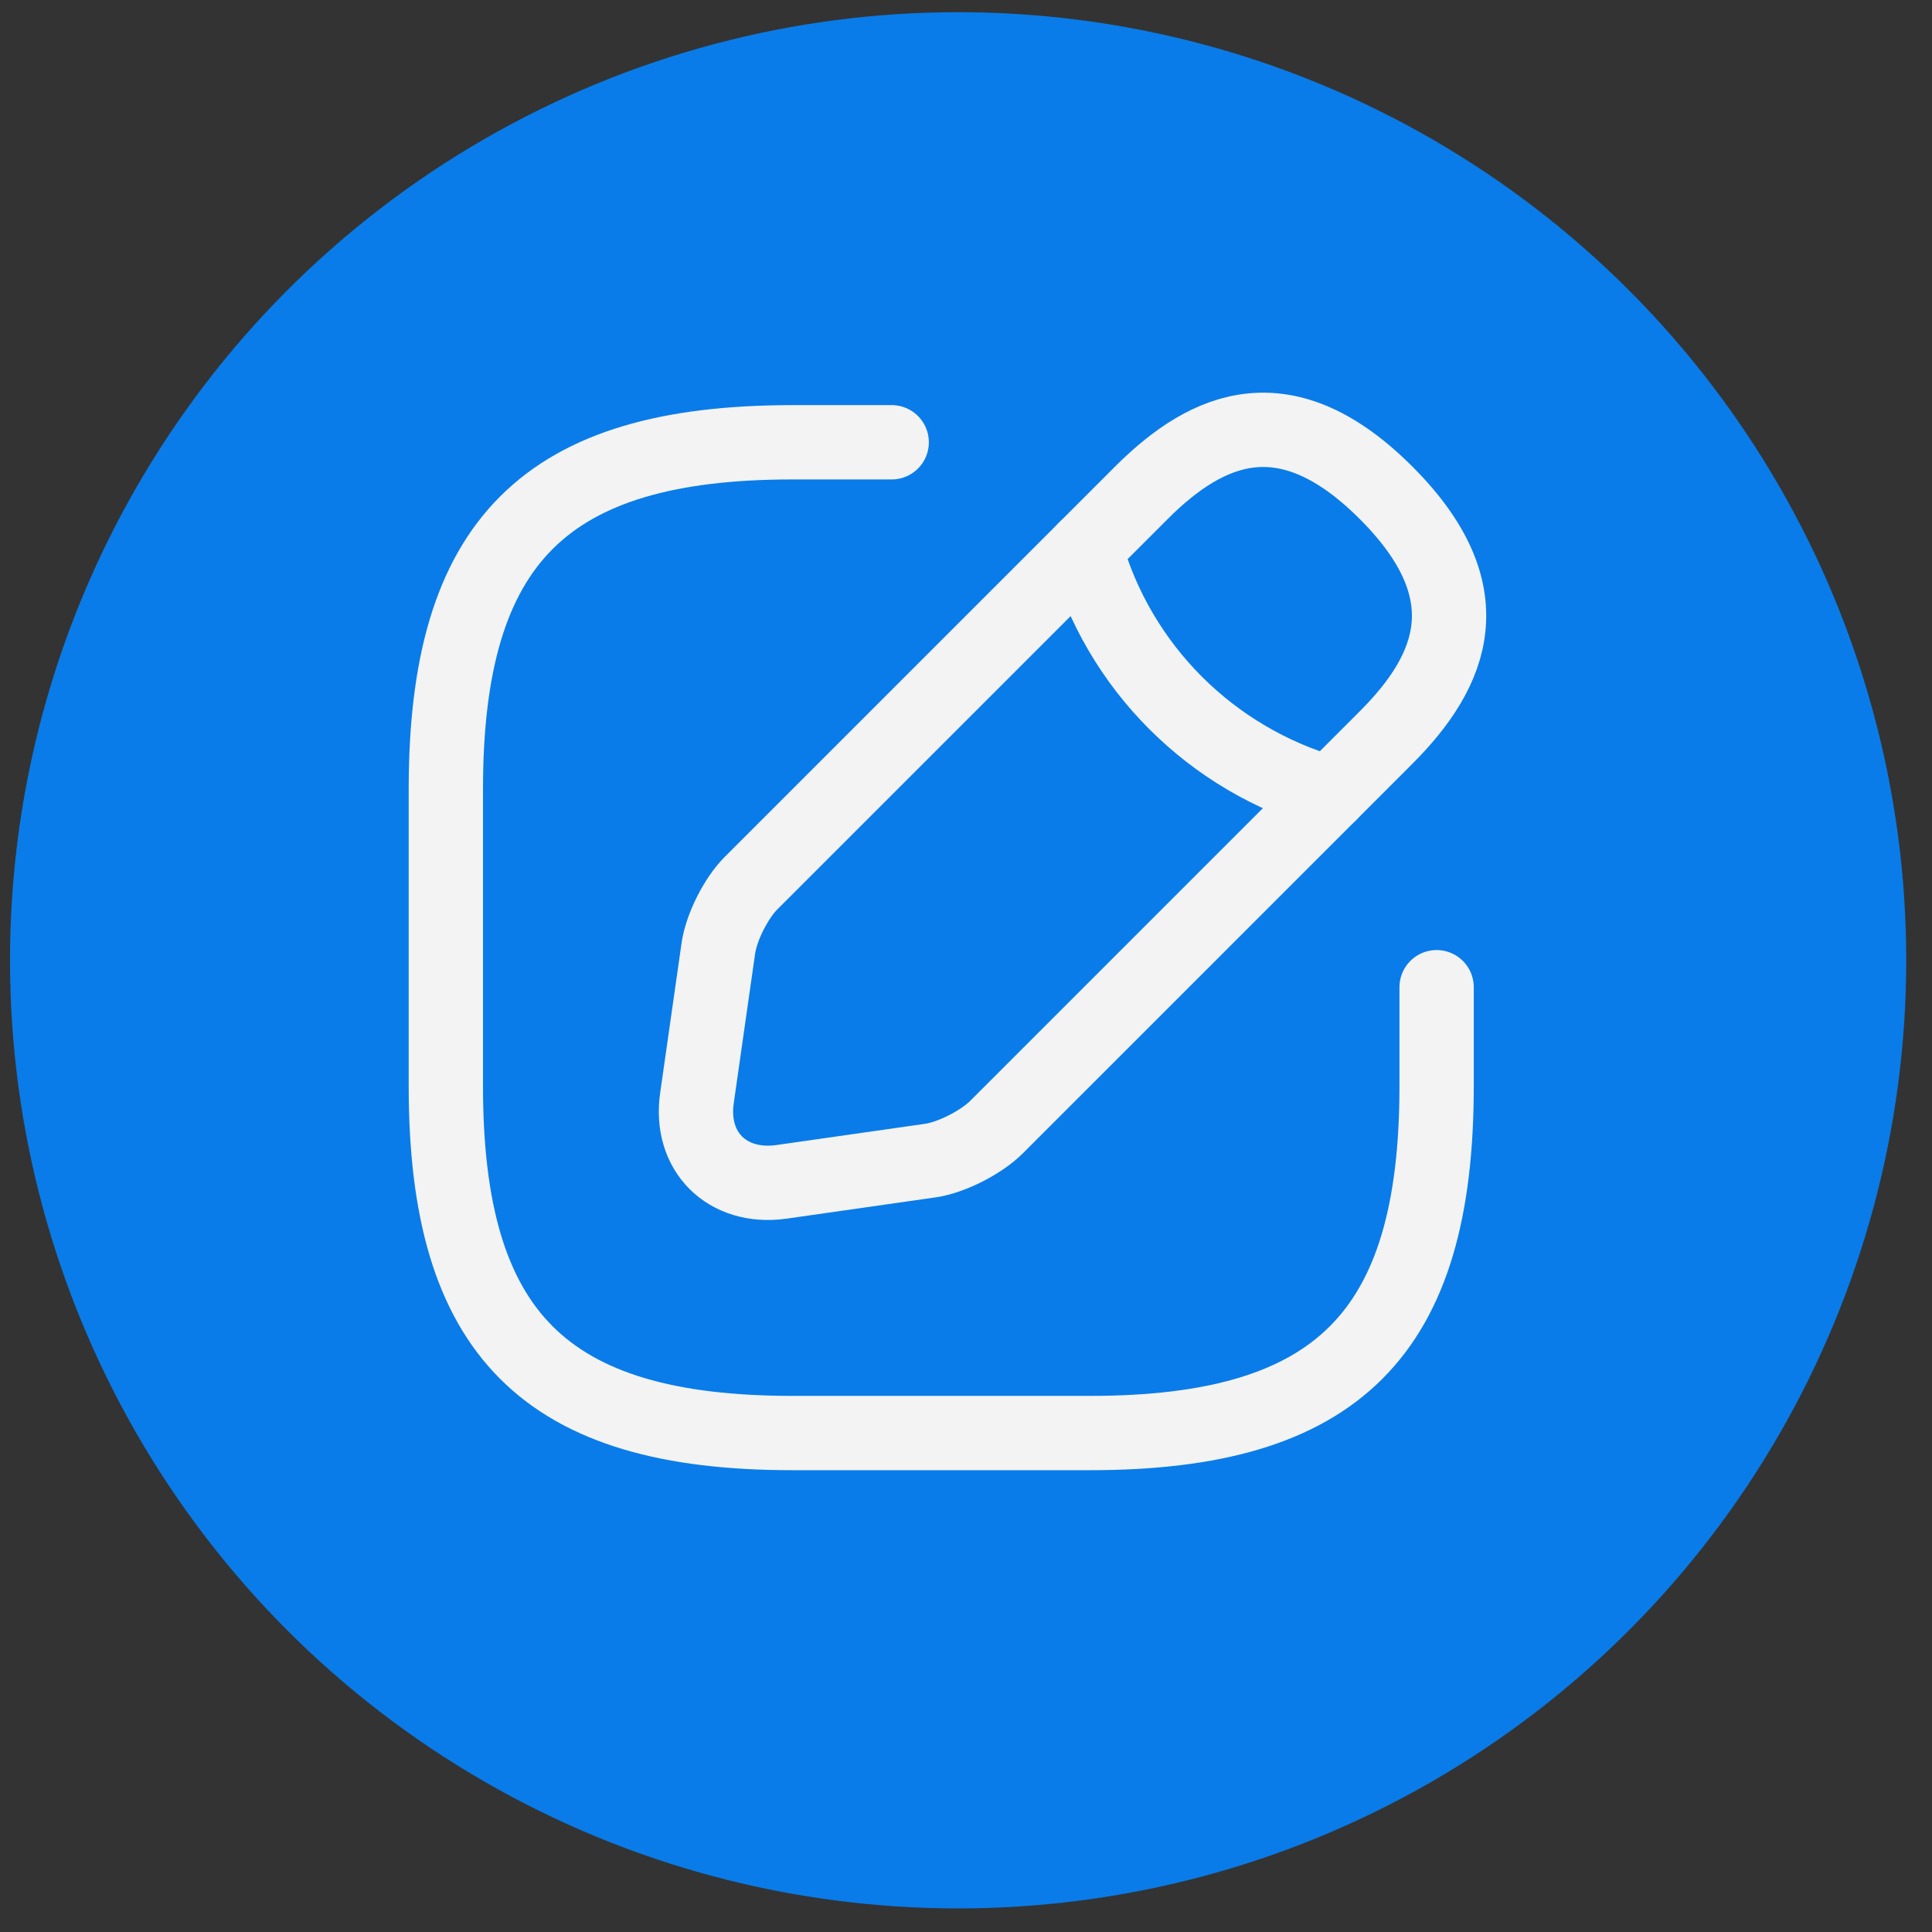
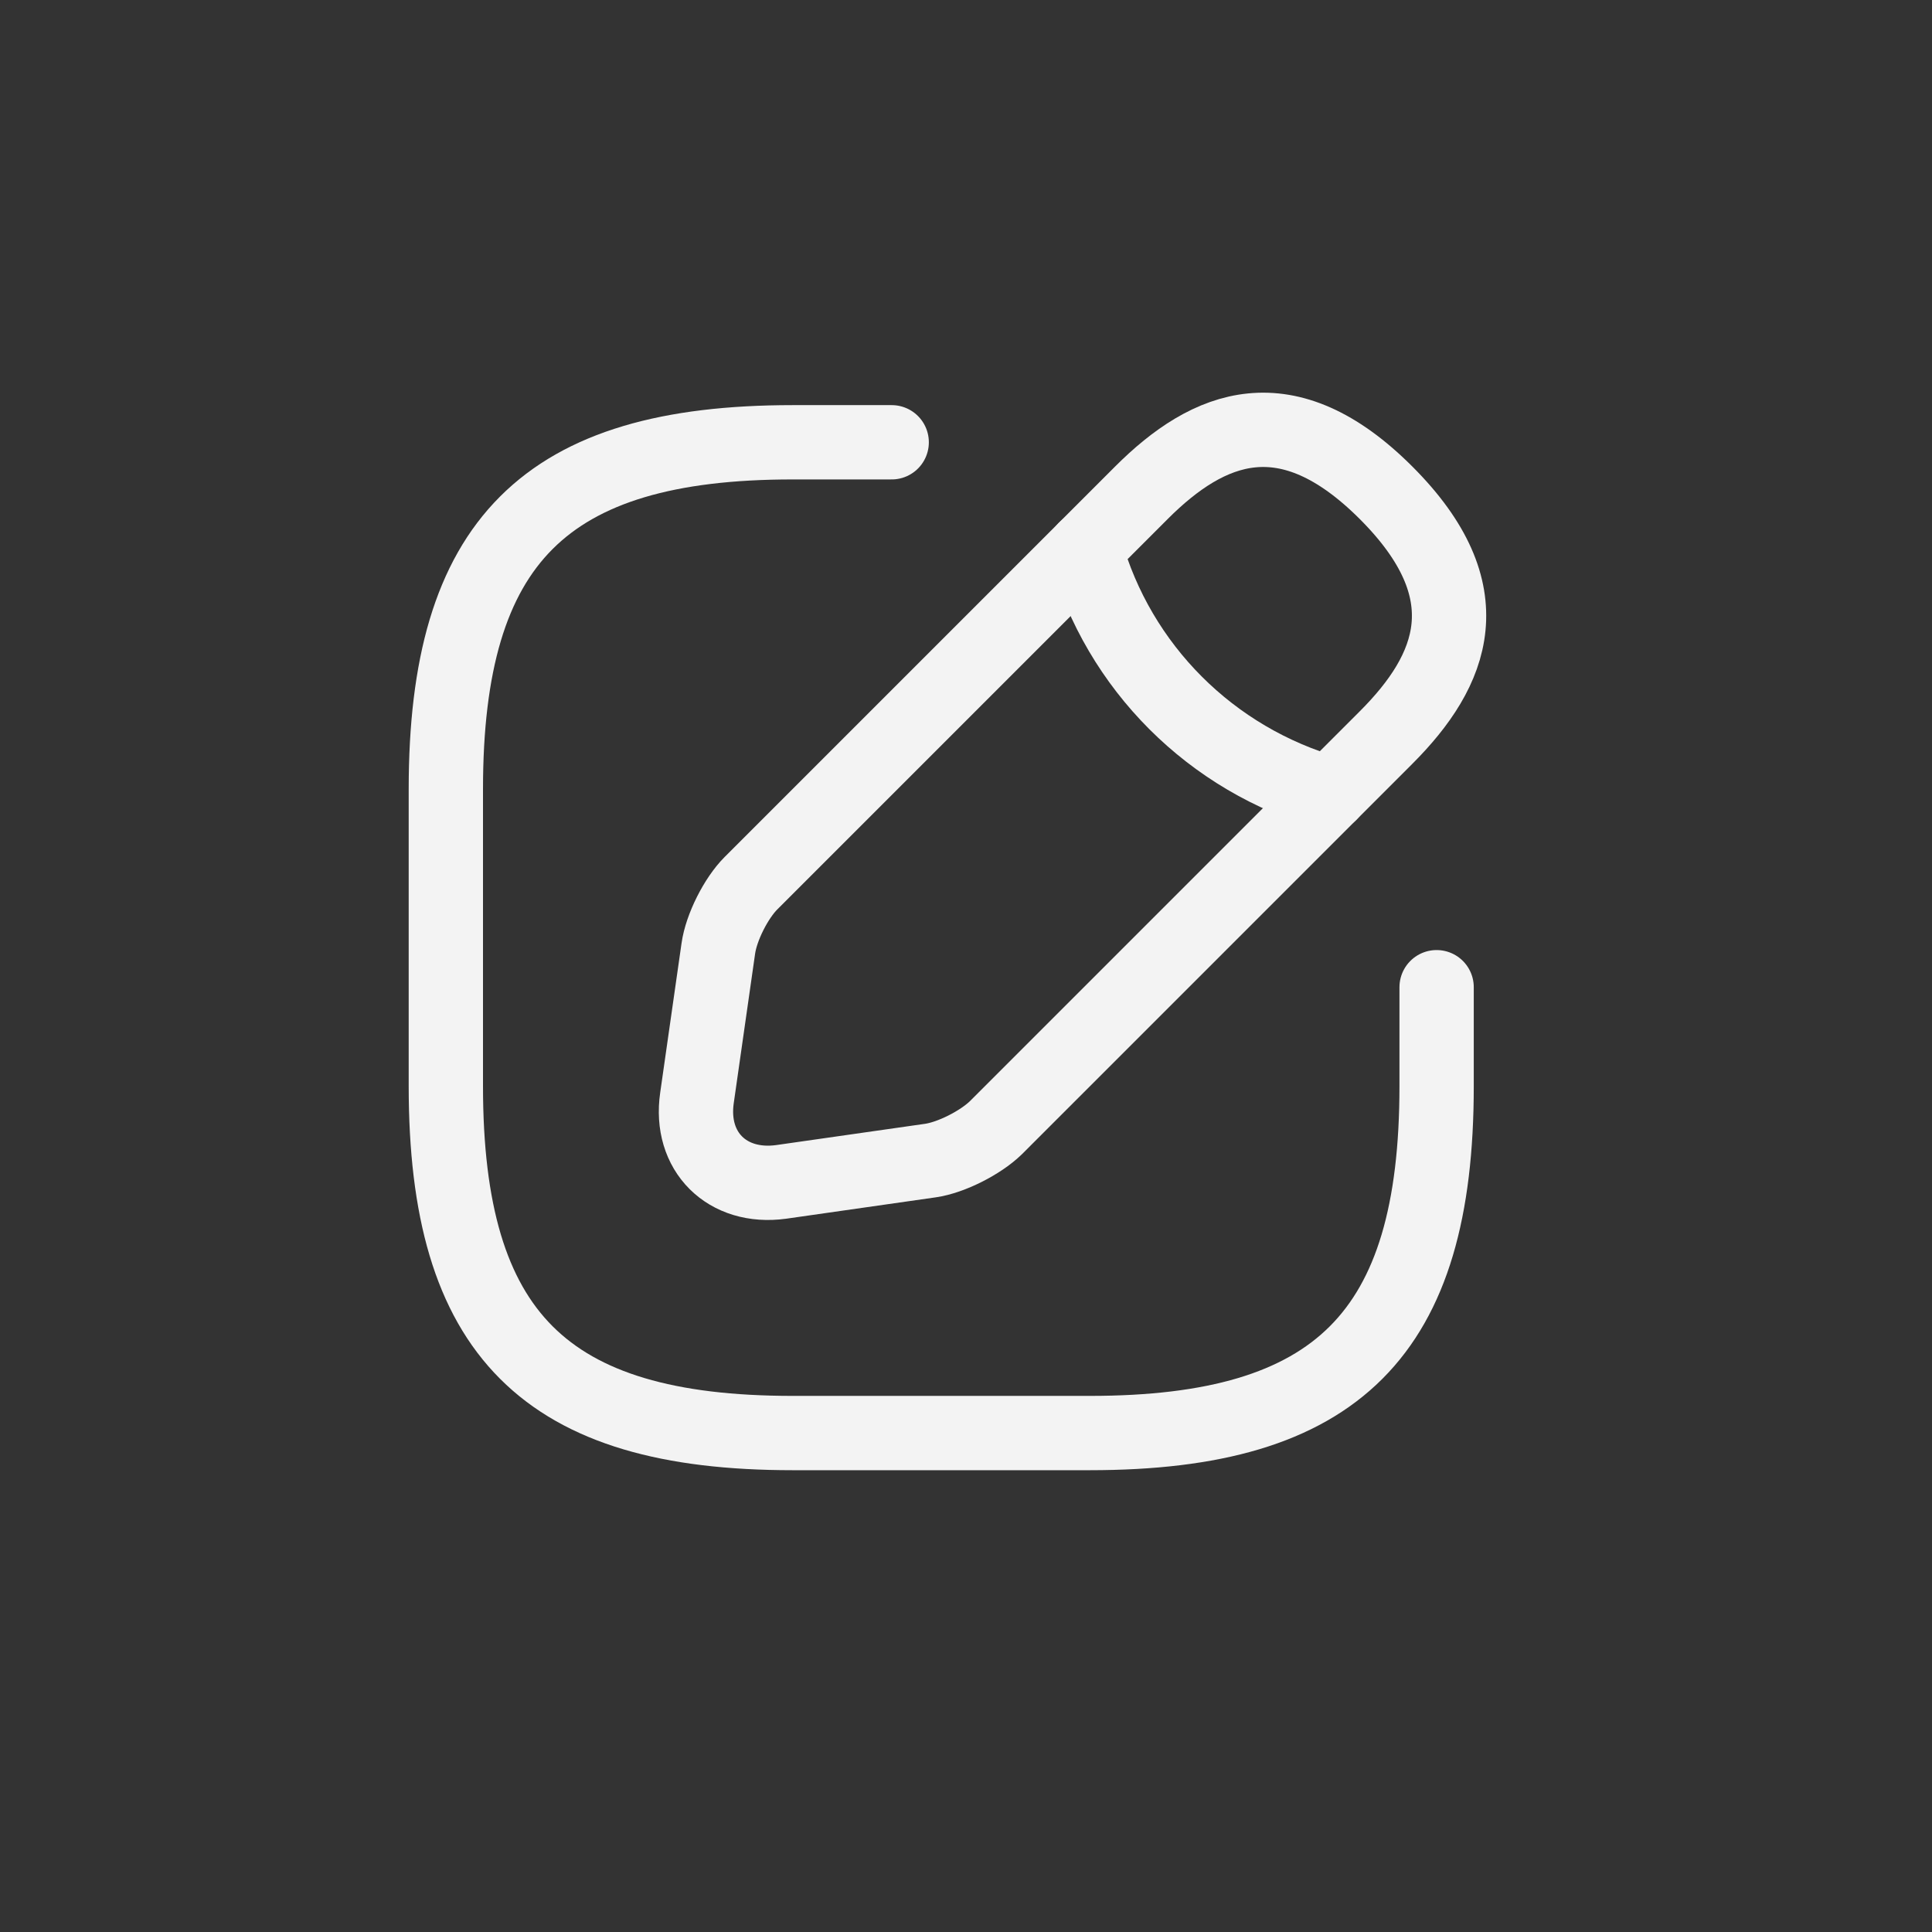
<svg xmlns="http://www.w3.org/2000/svg" width="39" height="39" viewBox="0 0 39 39" fill="none">
  <rect x="0" y="0" width="39" height="39" fill="#333333" stroke="none" />
-   <circle cx="19.341" cy="19.385" r="19.139" fill="#097CE9" />
  <path d="M18 8.928H16C11 8.928 9 10.928 9 15.928V21.928C9 26.928 11 28.928 16 28.928H22C27 28.928 29 26.928 29 21.928V19.928" stroke="#F3F3F3" stroke-width="1.5" stroke-linecap="round" stroke-linejoin="round" />
  <path d="M23.04 9.948L15.16 17.828C14.86 18.128 14.56 18.718 14.5 19.148L14.07 22.158C13.91 23.248 14.68 24.008 15.77 23.858L18.78 23.428C19.2 23.368 19.79 23.068 20.1 22.768L27.98 14.888C29.34 13.528 29.98 11.948 27.98 9.948C25.98 7.948 24.4 8.588 23.04 9.948Z" stroke="#F3F3F3" stroke-width="1.5" stroke-miterlimit="10" stroke-linecap="round" stroke-linejoin="round" />
  <path d="M21.91 11.078C22.58 13.468 24.45 15.338 26.85 16.018" stroke="#F3F3F3" stroke-width="1.5" stroke-miterlimit="10" stroke-linecap="round" stroke-linejoin="round" />
</svg>